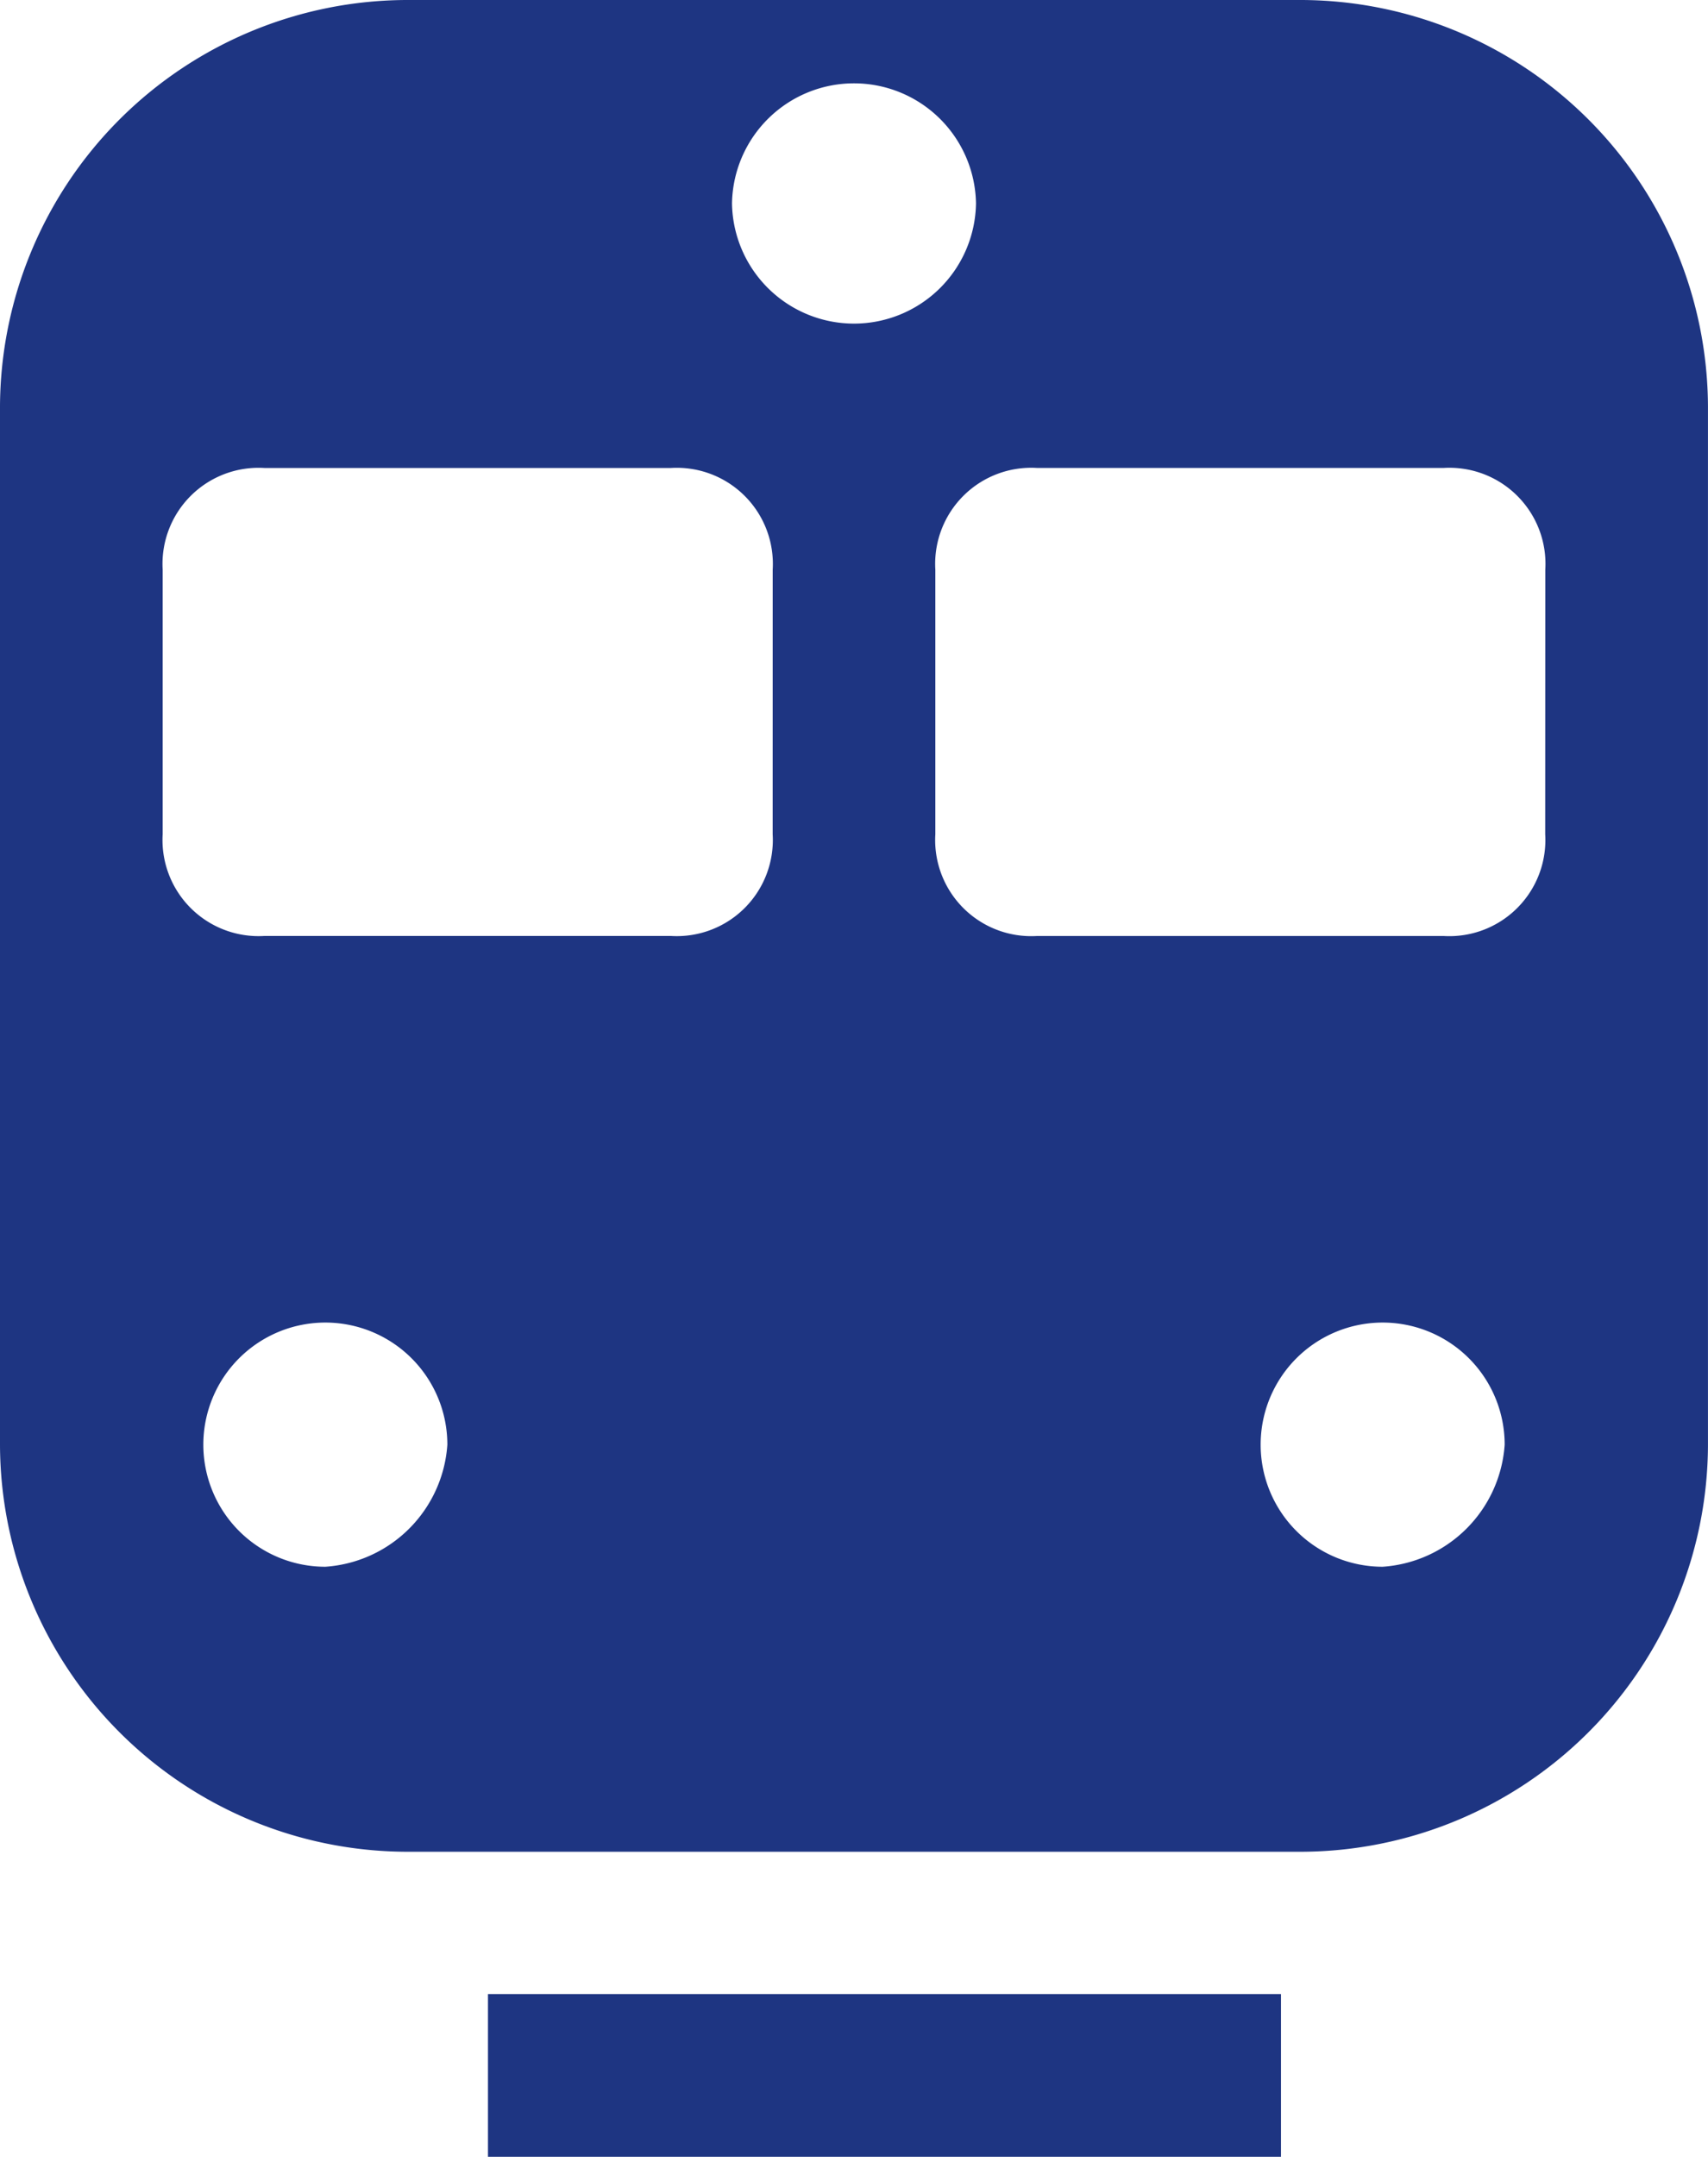
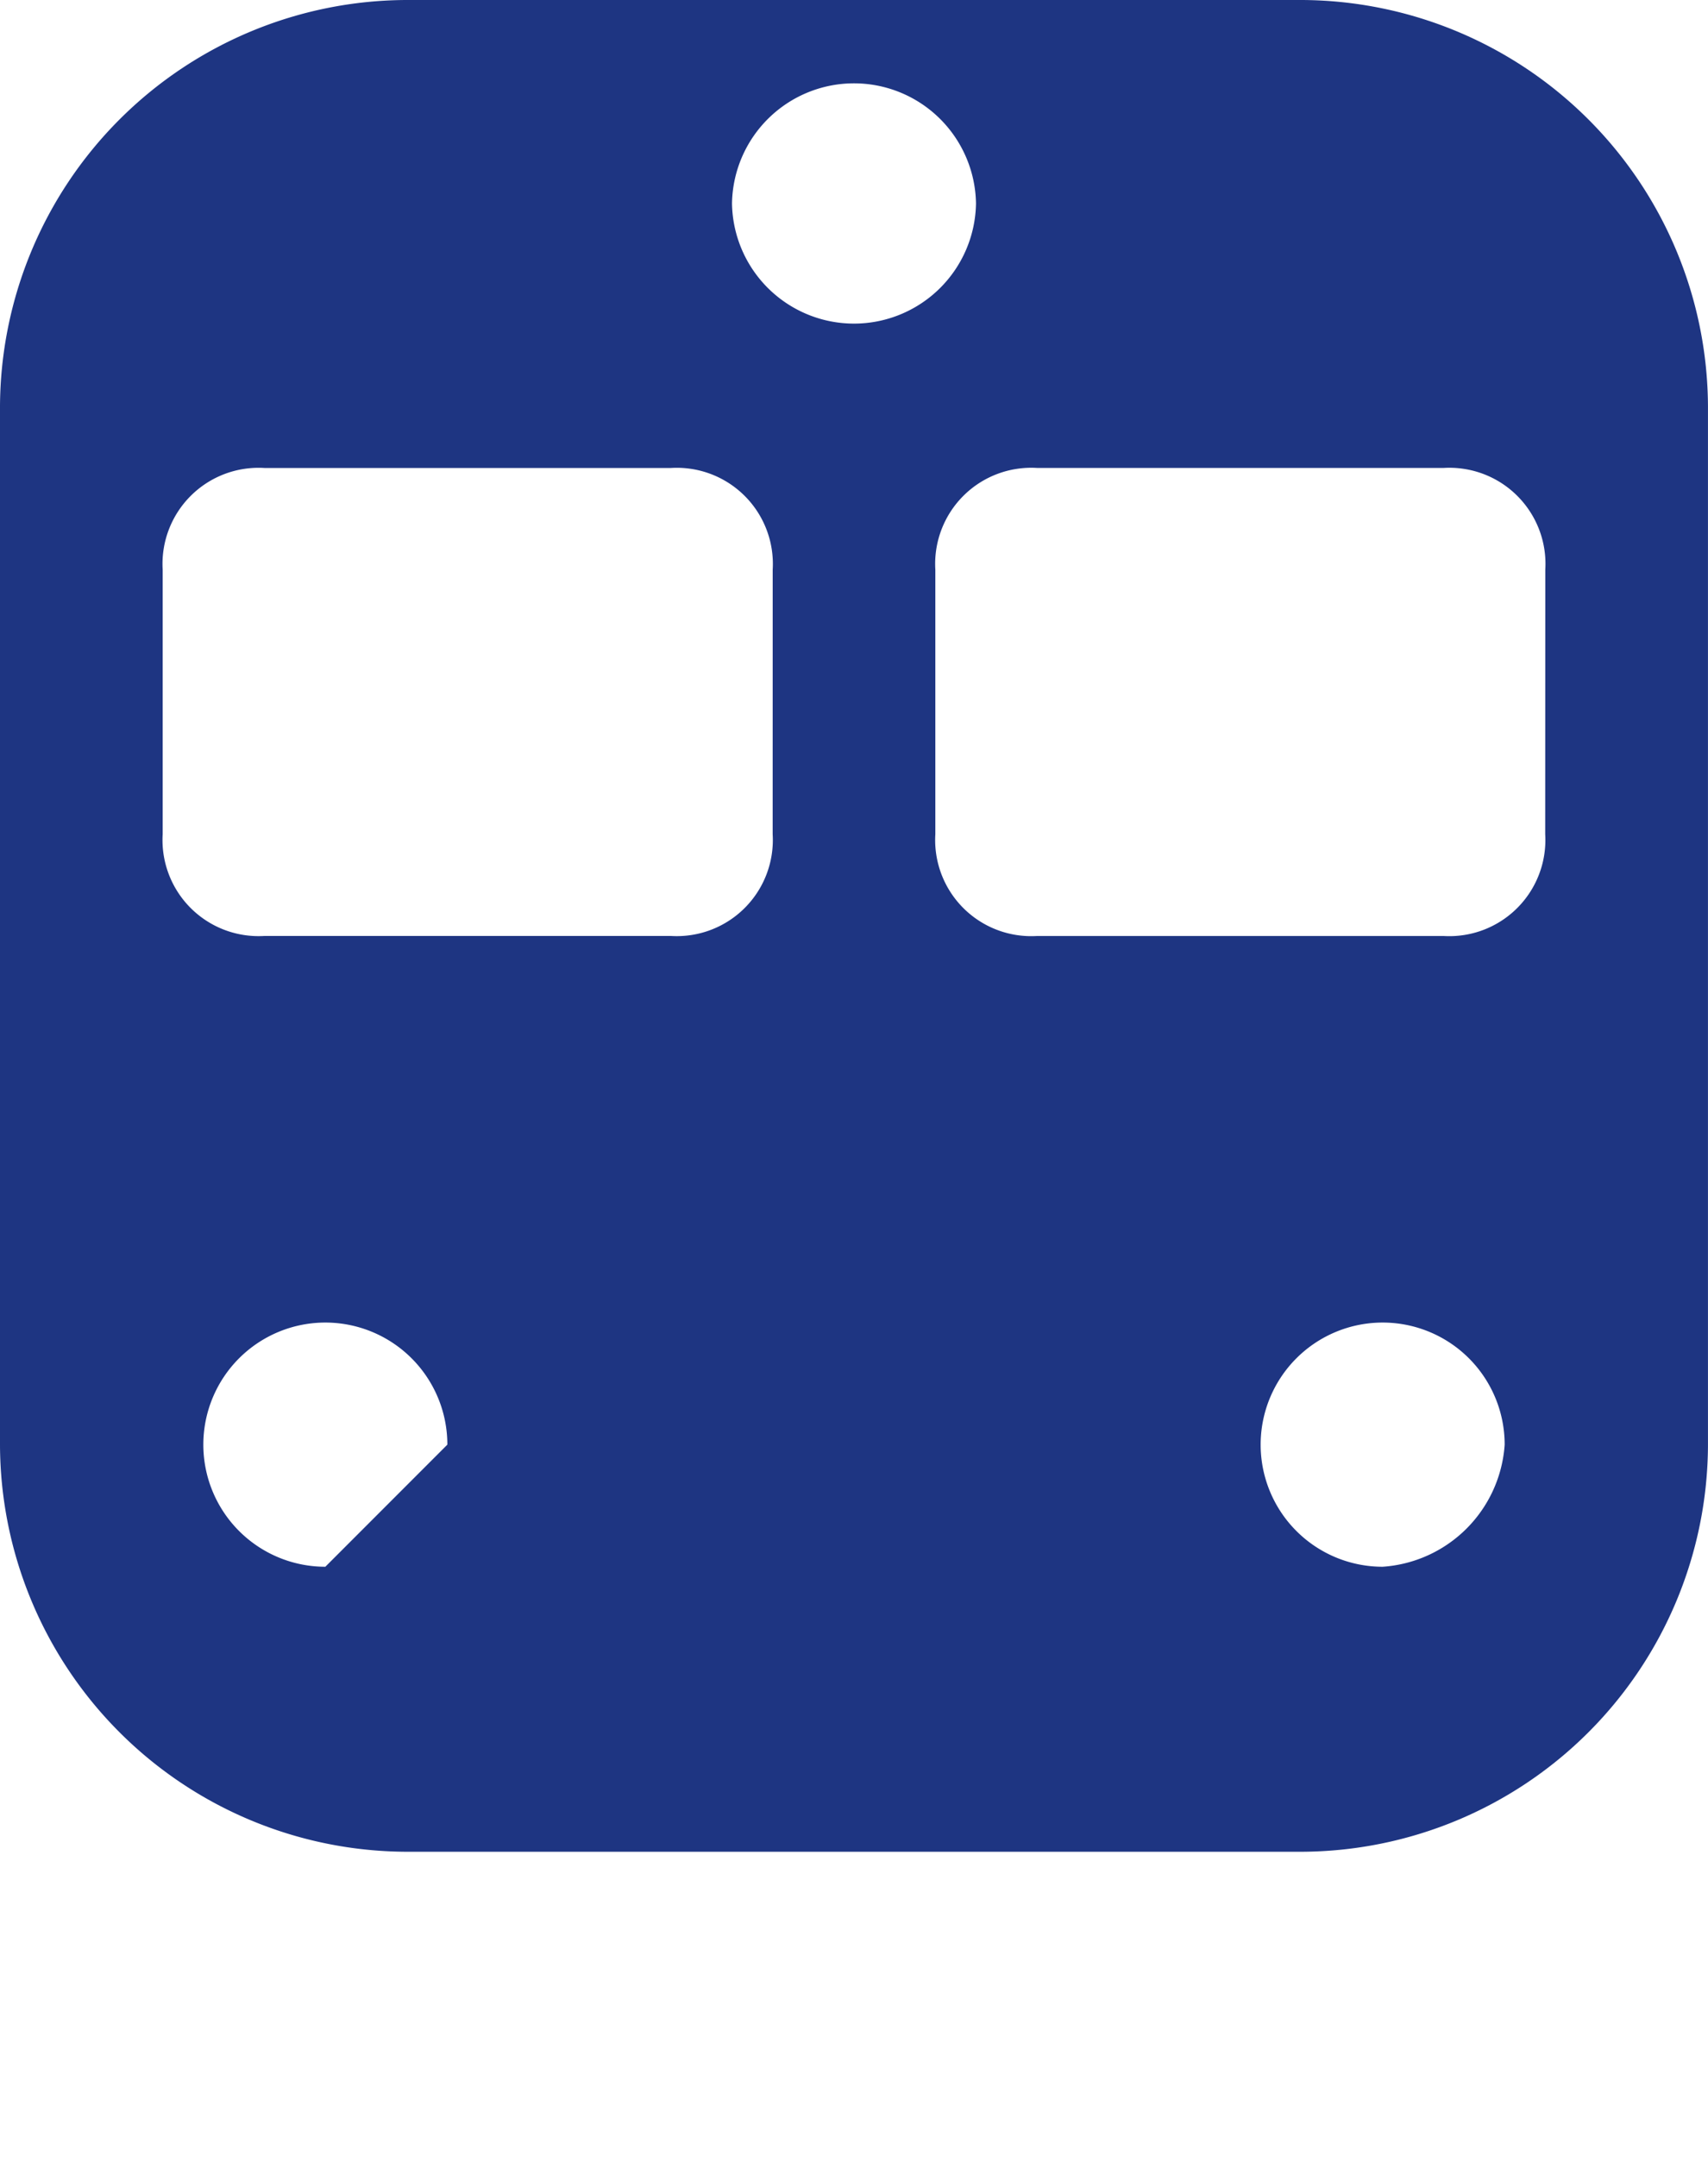
<svg xmlns="http://www.w3.org/2000/svg" id="Group_2" data-name="Group 2" width="54.273" height="68.487" viewBox="0 0 54.273 68.487">
-   <path id="Path_1" data-name="Path 1" d="M316.551,49.2H288.122A12.96,12.96,0,0,0,275.2,62.122V95.073A12.96,12.96,0,0,0,288.122,108h28.428a12.96,12.96,0,0,0,12.922-12.922V62.122A12.96,12.96,0,0,0,316.551,49.2ZM285.538,98.95a3.877,3.877,0,1,1,3.877-3.877A4.169,4.169,0,0,1,285.538,98.95Zm14.214-23.26a3.052,3.052,0,0,1-3.231,3.23H283.6a3.052,3.052,0,0,1-3.231-3.23v-8.4a3.052,3.052,0,0,1,3.231-3.23h12.922a3.052,3.052,0,0,1,3.231,3.23ZM298.46,55.661a3.877,3.877,0,0,1,7.753,0,3.877,3.877,0,0,1-7.753,0ZM319.135,98.95a3.877,3.877,0,1,1,3.877-3.877A4.169,4.169,0,0,1,319.135,98.95ZM324.3,75.69a3.052,3.052,0,0,1-3.23,3.231H308.151a3.052,3.052,0,0,1-3.23-3.231v-8.4a3.052,3.052,0,0,1,3.23-3.231h12.922a3.052,3.052,0,0,1,3.23,3.231Z" transform="translate(-275.2 -49.2)" fill="#1e3582" />
-   <rect id="Rectangle_1" data-name="Rectangle 1" width="25.198" height="5.169" transform="translate(15.506 63.318)" fill="#1e3582" />
+   <path id="Path_1" data-name="Path 1" d="M316.551,49.2H288.122A12.96,12.96,0,0,0,275.2,62.122V95.073A12.96,12.96,0,0,0,288.122,108h28.428a12.96,12.96,0,0,0,12.922-12.922V62.122A12.96,12.96,0,0,0,316.551,49.2ZM285.538,98.95a3.877,3.877,0,1,1,3.877-3.877Zm14.214-23.26a3.052,3.052,0,0,1-3.231,3.23H283.6a3.052,3.052,0,0,1-3.231-3.23v-8.4a3.052,3.052,0,0,1,3.231-3.23h12.922a3.052,3.052,0,0,1,3.231,3.23ZM298.46,55.661a3.877,3.877,0,0,1,7.753,0,3.877,3.877,0,0,1-7.753,0ZM319.135,98.95a3.877,3.877,0,1,1,3.877-3.877A4.169,4.169,0,0,1,319.135,98.95ZM324.3,75.69a3.052,3.052,0,0,1-3.23,3.231H308.151a3.052,3.052,0,0,1-3.23-3.231v-8.4a3.052,3.052,0,0,1,3.23-3.231h12.922a3.052,3.052,0,0,1,3.23,3.231Z" transform="translate(-275.2 -49.2)" fill="#1e3582" />
</svg>